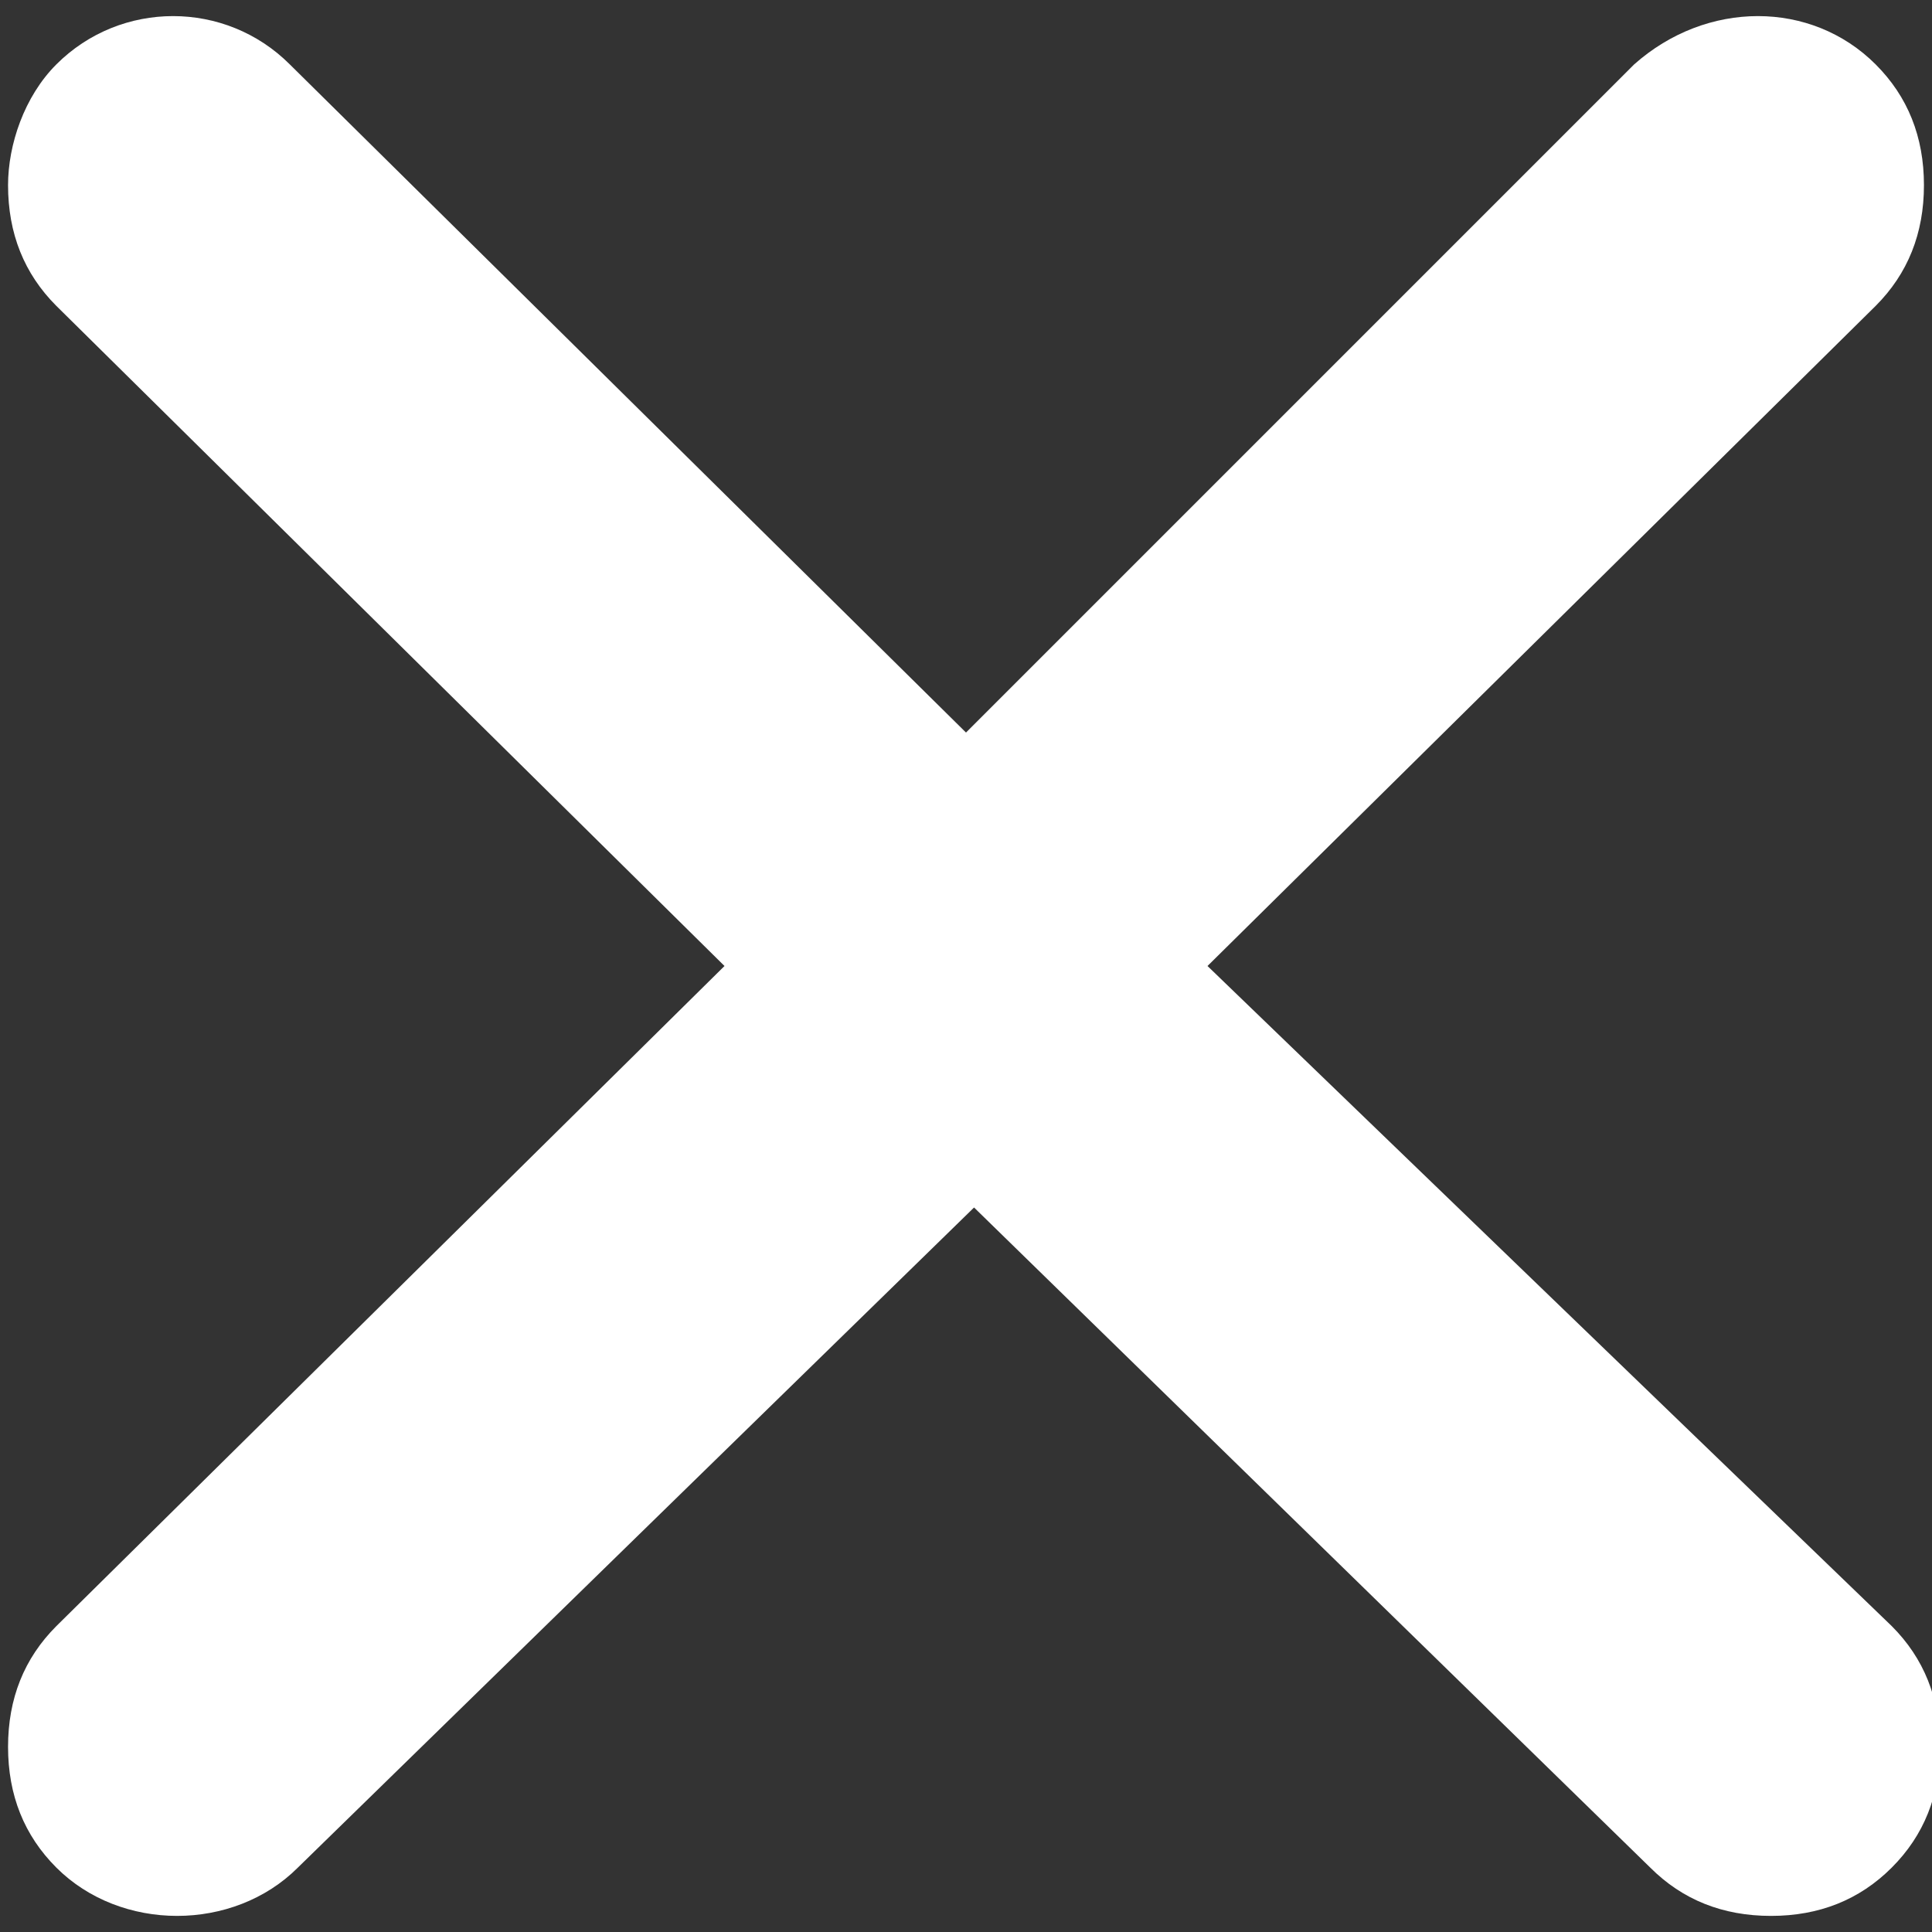
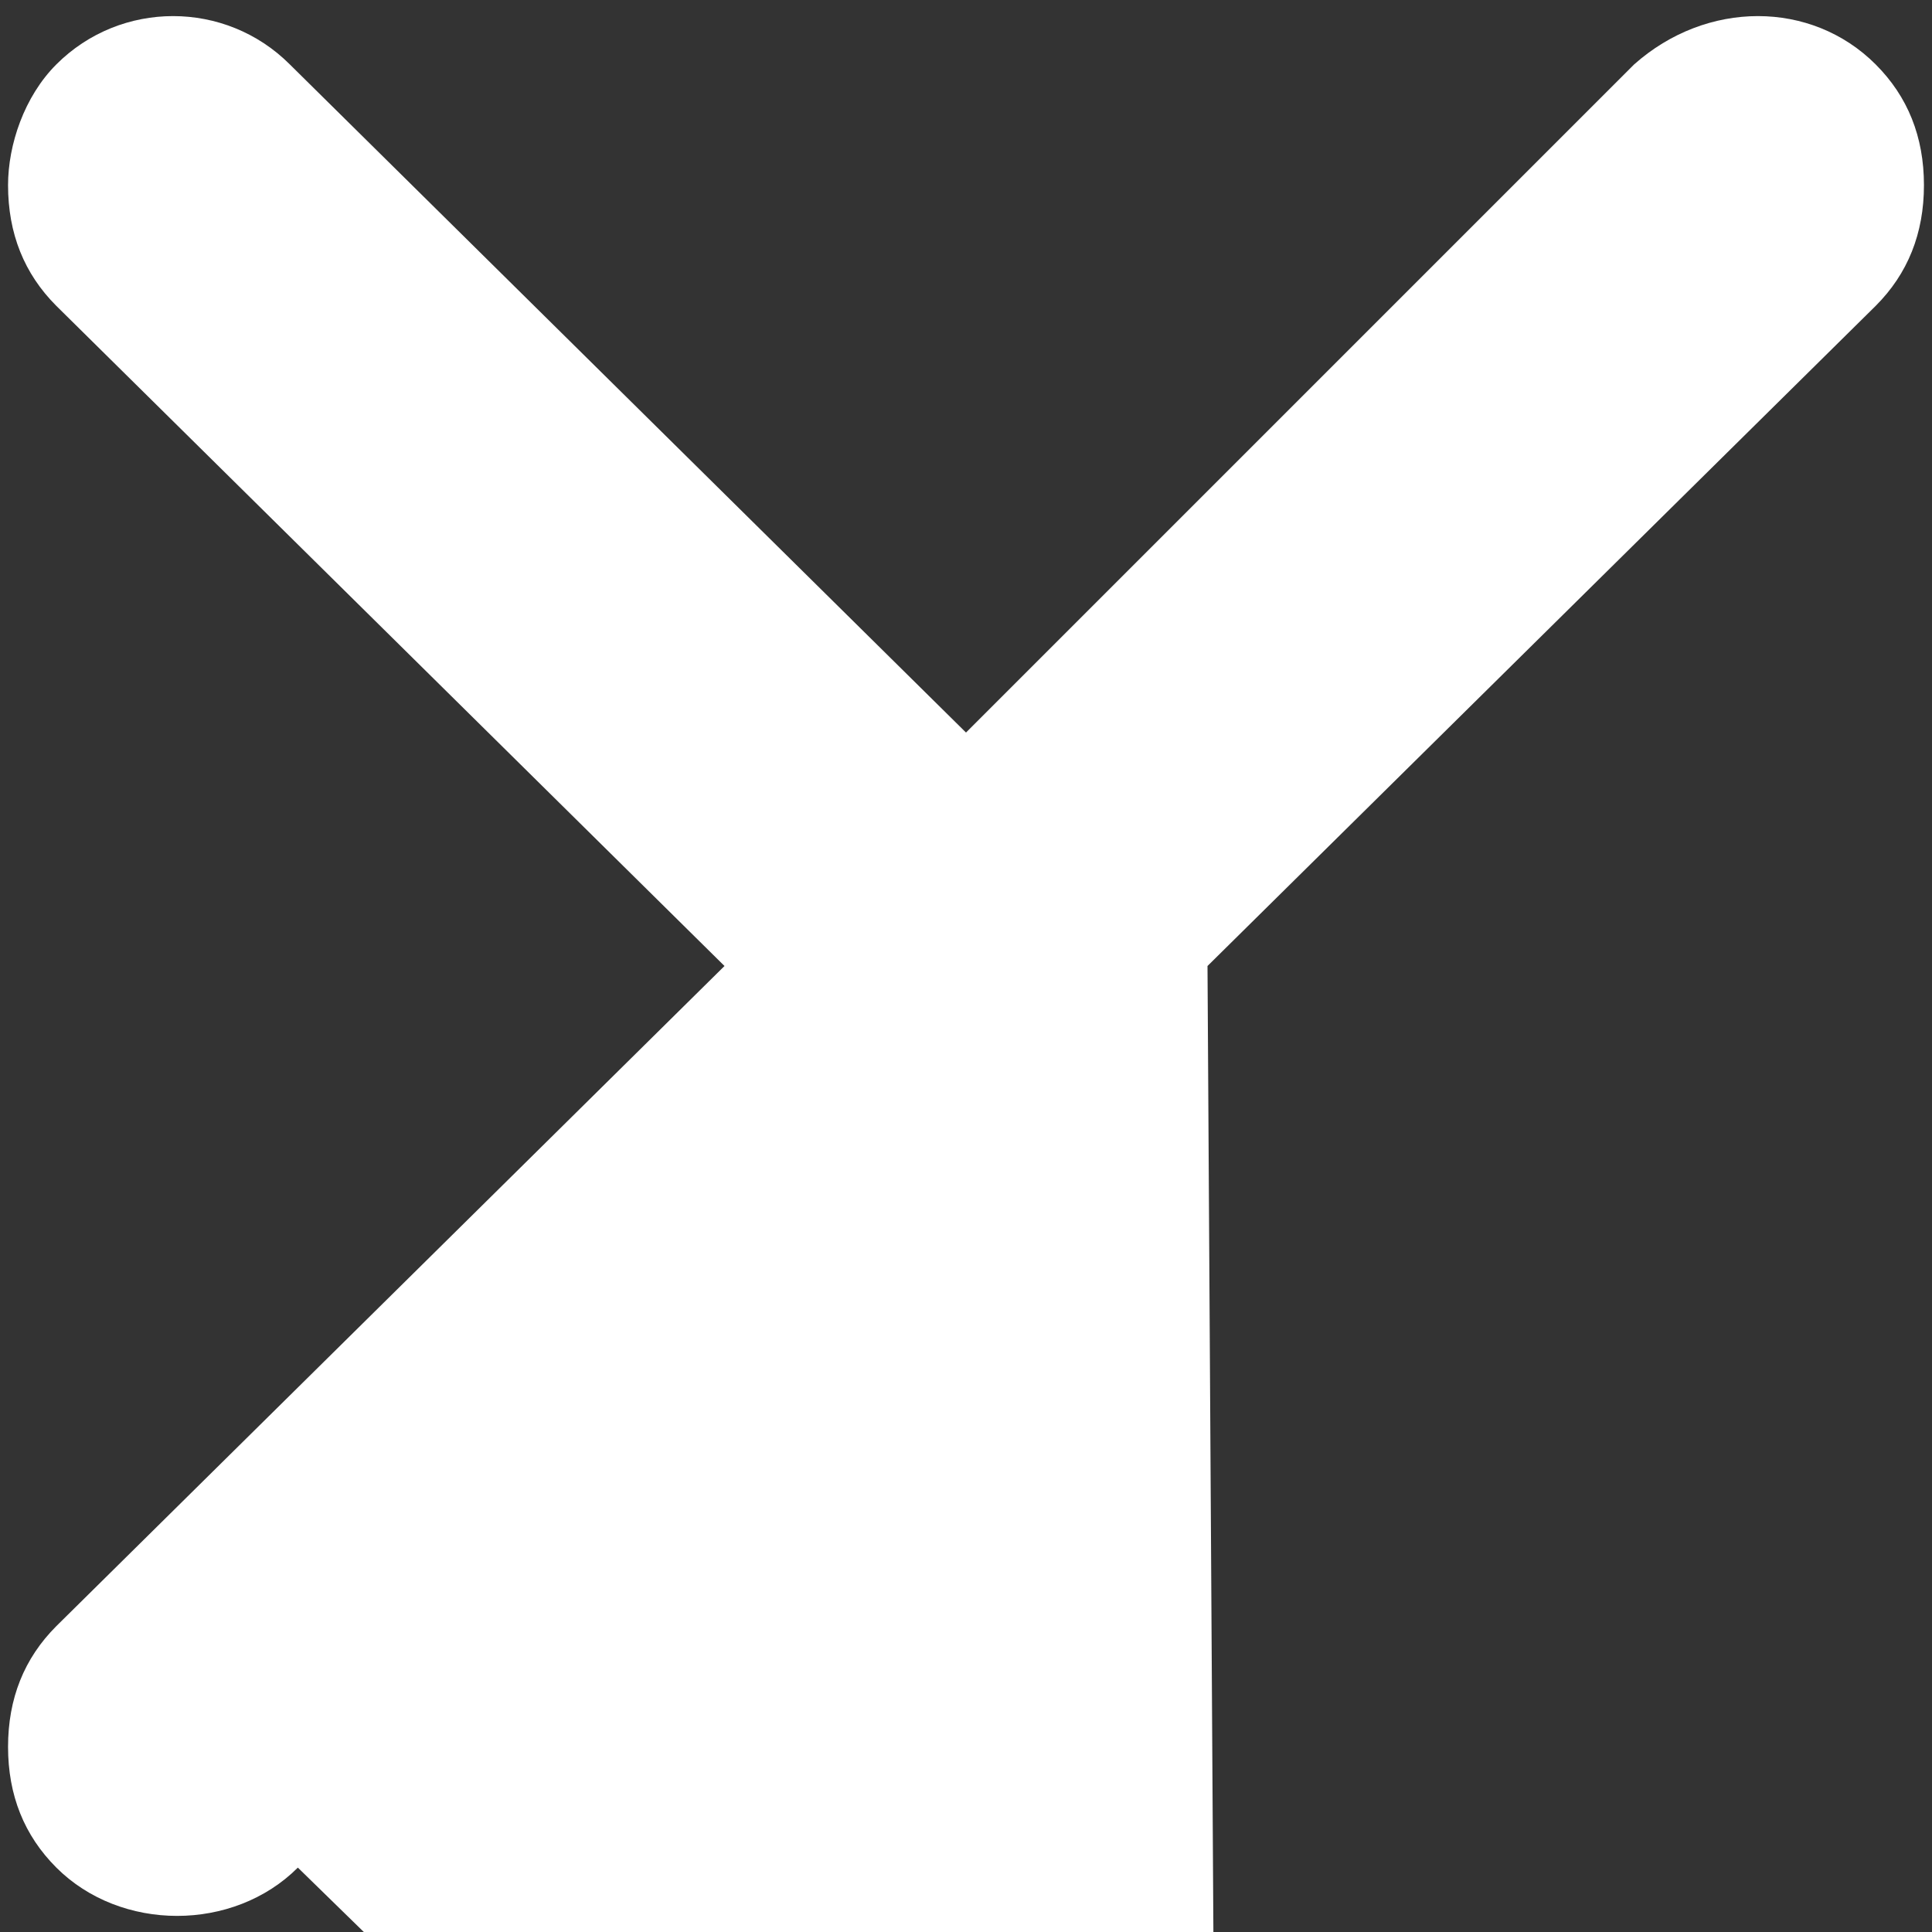
<svg xmlns="http://www.w3.org/2000/svg" version="1.1" id="Layer_1" x="0px" y="0px" viewBox="0 0 24 24" style="enable-background:new 0 0 24 24;" xml:space="preserve">
  <rect x="0" y="0" width="24" height="24" fill="#333333" stroke="none" />
  <style type="text/css">
	.st0{fill:#FFFFFF;}
</style>
-   <path class="st0" d="M15,12l8.3-8.2c0.4-0.4,0.6-0.9,0.6-1.5c0-0.6-0.2-1.1-0.6-1.5c-0.8-0.8-2.1-0.8-3,0L12,9.1L3.6,0.8  C2.8,0,1.5,0,0.7,0.8C0.3,1.2,0.1,1.8,0.1,2.3c0,0.6,0.2,1.1,0.6,1.5L9,12l-8.3,8.2c-0.4,0.4-0.6,0.9-0.6,1.5s0.2,1.1,0.6,1.5  c0.8,0.8,2.2,0.8,3,0l8.4-8.2l8.4,8.2c0.4,0.4,0.9,0.6,1.5,0.6c0.6,0,1.1-0.2,1.5-0.6c0.4-0.4,0.6-0.9,0.6-1.5s-0.2-1.1-0.6-1.5  L15,12z" />
+   <path class="st0" d="M15,12l8.3-8.2c0.4-0.4,0.6-0.9,0.6-1.5c0-0.6-0.2-1.1-0.6-1.5c-0.8-0.8-2.1-0.8-3,0L12,9.1L3.6,0.8  C2.8,0,1.5,0,0.7,0.8C0.3,1.2,0.1,1.8,0.1,2.3c0,0.6,0.2,1.1,0.6,1.5L9,12l-8.3,8.2c-0.4,0.4-0.6,0.9-0.6,1.5s0.2,1.1,0.6,1.5  c0.8,0.8,2.2,0.8,3,0l8.4,8.2c0.4,0.4,0.9,0.6,1.5,0.6c0.6,0,1.1-0.2,1.5-0.6c0.4-0.4,0.6-0.9,0.6-1.5s-0.2-1.1-0.6-1.5  L15,12z" />
</svg>